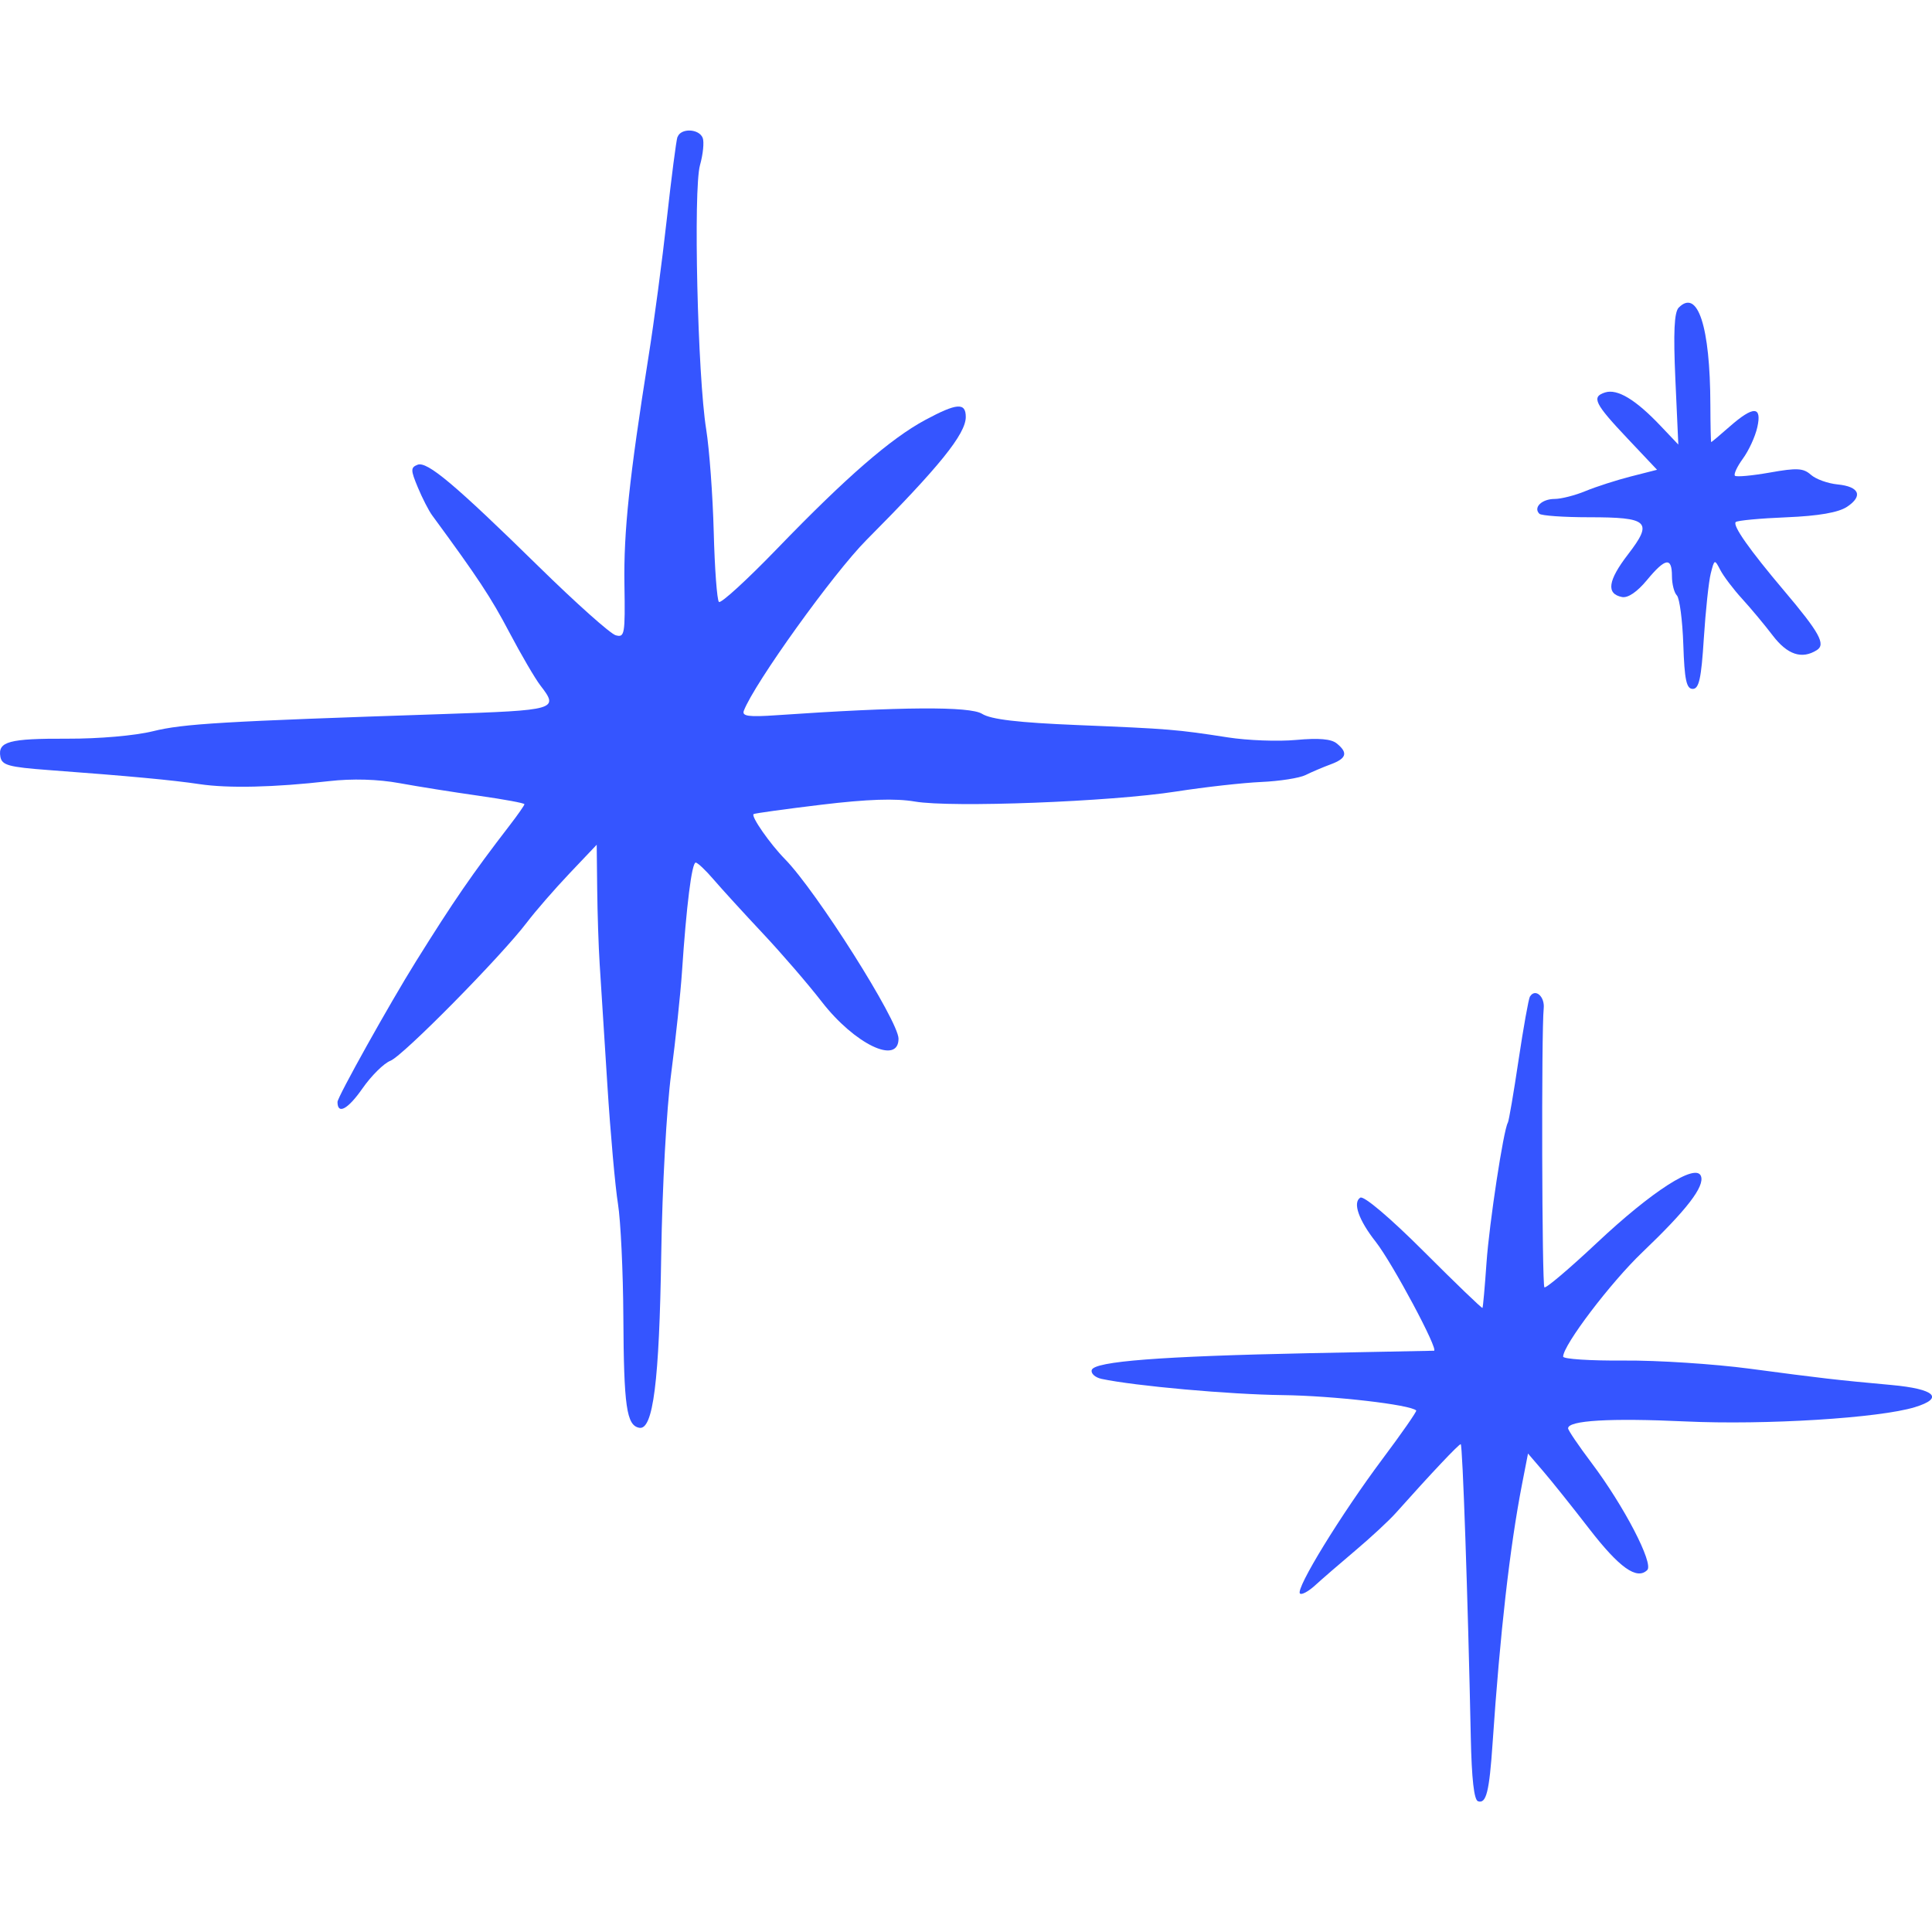
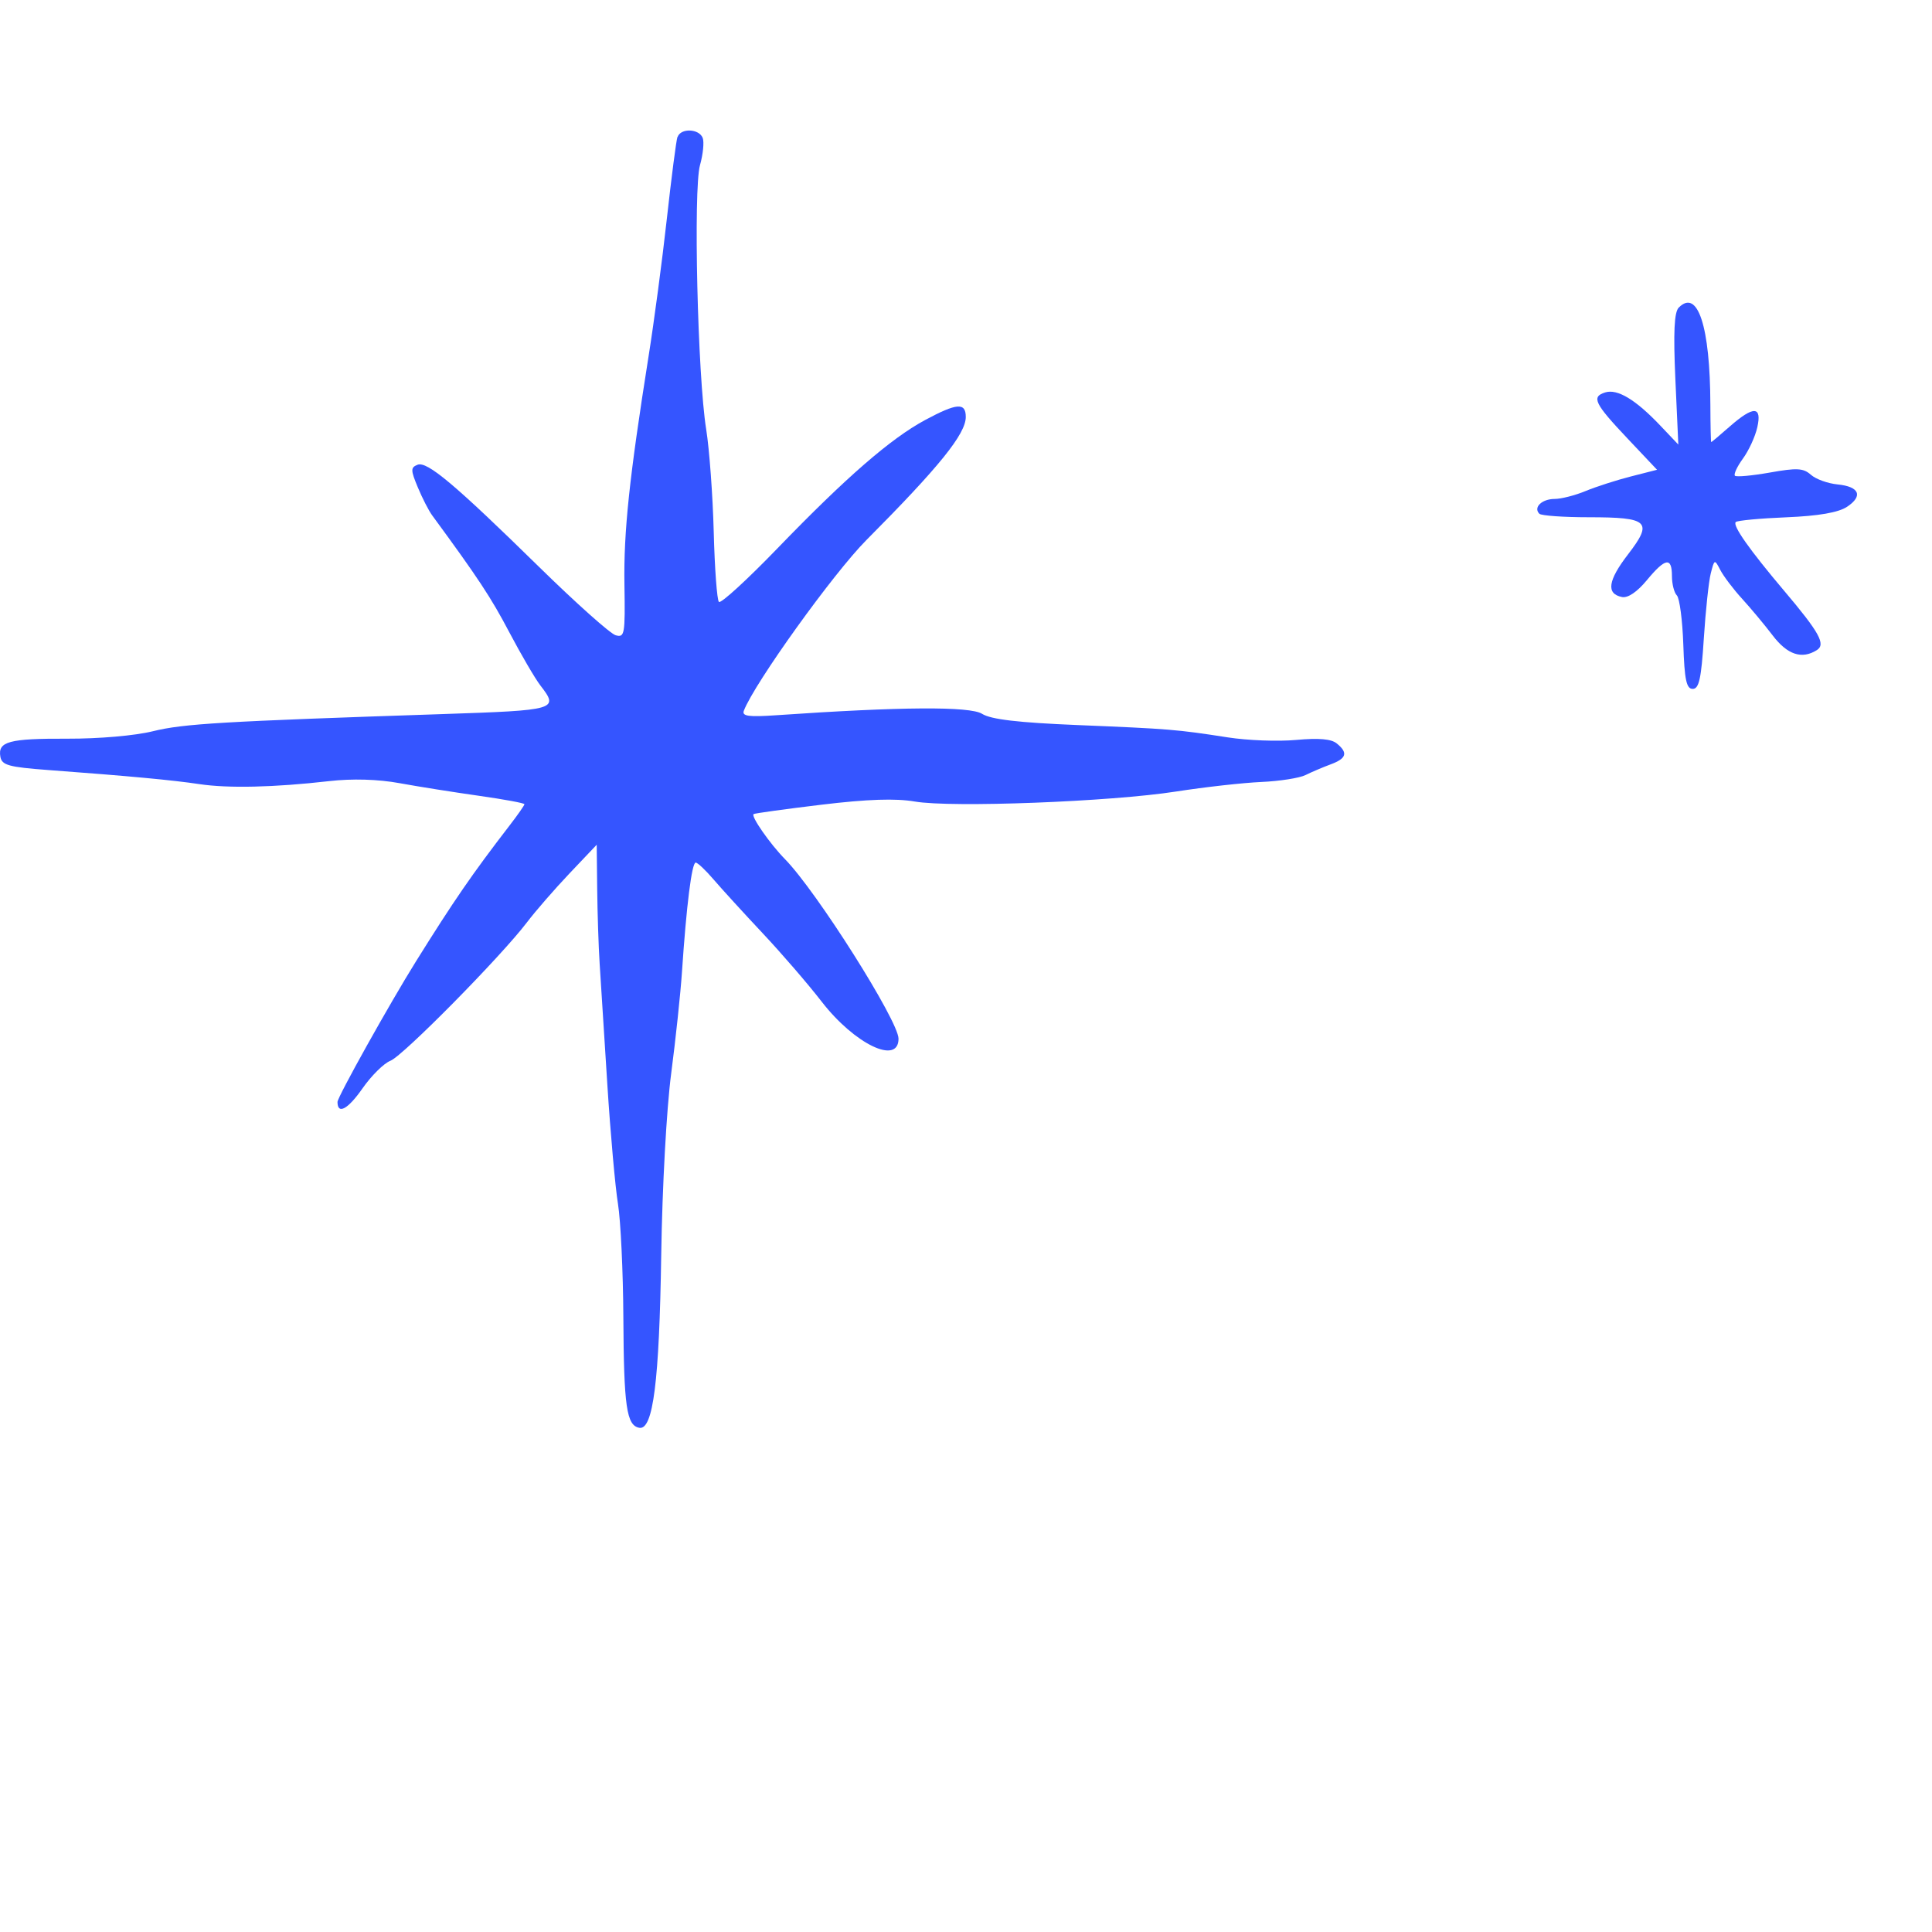
<svg xmlns="http://www.w3.org/2000/svg" width="96" height="96" viewBox="0 0 96 96" fill="none">
  <g clip-path="url(#clip0_2456_1511)">
    <path d="M33.662 6.803C33.601 6.979 33.364 8.806 33.135 10.871C32.906 12.937 32.497 16.011 32.225 17.717C31.27 23.739 30.985 26.42 31.028 29.047C31.068 31.529 31.039 31.692 30.591 31.565C30.329 31.492 28.612 29.96 26.794 28.177C22.592 24.058 21.224 22.908 20.749 23.093C20.4 23.229 20.402 23.357 20.761 24.217C20.987 24.759 21.302 25.373 21.473 25.606C23.764 28.728 24.393 29.682 25.301 31.406C25.897 32.536 26.589 33.719 26.851 34.06C27.781 35.263 27.678 35.292 21.977 35.483C11.016 35.848 9.114 35.96 7.601 36.334C6.7 36.556 4.921 36.71 3.349 36.705C0.449 36.694 -0.114 36.844 0.018 37.6C0.093 38.024 0.423 38.115 2.414 38.264C6.42 38.561 8.58 38.763 9.91 38.963C11.337 39.177 13.621 39.126 16.35 38.814C17.506 38.682 18.782 38.719 19.852 38.915C20.785 39.086 22.543 39.364 23.797 39.542C25.05 39.72 26.059 39.906 26.059 39.961C26.059 40.016 25.718 40.502 25.321 41.017C23.465 43.427 22.552 44.753 20.666 47.776C19.362 49.865 16.77 54.51 16.77 54.755C16.77 55.401 17.284 55.124 18.005 54.092C18.45 53.453 19.074 52.835 19.4 52.709C20.024 52.468 24.894 47.529 26.182 45.834C26.603 45.278 27.552 44.187 28.298 43.4L29.65 41.975L29.674 44.163C29.687 45.368 29.742 47.046 29.797 47.899C29.85 48.748 30.022 51.45 30.178 53.884C30.332 56.318 30.573 58.998 30.707 59.82C30.84 60.642 30.962 63.188 30.974 65.447C30.998 69.895 31.132 70.829 31.765 70.946C32.453 71.075 32.761 68.642 32.856 62.351C32.908 58.959 33.119 55.104 33.352 53.332C33.574 51.636 33.816 49.357 33.887 48.294C34.107 45.001 34.375 42.862 34.569 42.862C34.665 42.862 35.067 43.244 35.466 43.71C35.868 44.179 36.954 45.368 37.901 46.377C38.847 47.384 40.151 48.897 40.826 49.768C42.46 51.881 44.647 52.936 44.647 51.612C44.647 50.731 40.573 44.288 39.005 42.69C38.258 41.929 37.303 40.557 37.446 40.452C37.499 40.412 39.019 40.203 40.813 39.986C43.099 39.711 44.496 39.663 45.458 39.828C47.281 40.14 55.19 39.838 58.435 39.331C59.86 39.109 61.758 38.897 62.674 38.856C63.583 38.816 64.578 38.66 64.873 38.511C65.172 38.363 65.733 38.123 66.126 37.978C66.912 37.686 66.993 37.404 66.421 36.94C66.148 36.718 65.537 36.664 64.405 36.767C63.505 36.85 61.997 36.793 61.014 36.641C58.459 36.244 58.114 36.217 53.543 36.028C50.593 35.907 49.238 35.747 48.8 35.47C48.196 35.091 44.77 35.113 38.599 35.538C37.198 35.636 36.857 35.588 36.961 35.316C37.48 33.957 41.411 28.484 43.049 26.837C46.668 23.199 47.989 21.563 47.989 20.718C47.989 19.989 47.547 20.023 45.973 20.868C44.258 21.791 42.044 23.715 38.649 27.229C37.13 28.803 35.819 30.003 35.723 29.909C35.628 29.814 35.512 28.251 35.465 26.431C35.417 24.614 35.248 22.319 35.09 21.332C34.663 18.678 34.447 9.406 34.782 8.208C34.934 7.667 34.995 7.06 34.918 6.856C34.738 6.389 33.825 6.354 33.669 6.807L33.662 6.803Z" fill="#3555FF" />
    <path d="M83.417 15.282C83.19 15.511 83.144 16.511 83.248 18.846L83.395 22.09L82.509 21.157C81.273 19.854 80.369 19.309 79.758 19.5C79.063 19.719 79.226 20.051 80.899 21.819L82.338 23.343L81.036 23.675C80.323 23.857 79.305 24.185 78.787 24.399C78.272 24.614 77.573 24.792 77.252 24.792C76.614 24.792 76.175 25.216 76.491 25.529C76.585 25.623 77.696 25.702 78.949 25.702C81.922 25.702 82.15 25.916 80.897 27.545C79.894 28.848 79.8 29.508 80.596 29.666C80.891 29.724 81.348 29.414 81.836 28.824C82.751 27.718 83.078 27.666 83.078 28.627C83.078 29.02 83.188 29.451 83.323 29.587C83.457 29.721 83.602 30.828 83.643 32.032C83.701 33.776 83.797 34.231 84.11 34.231C84.424 34.231 84.536 33.716 84.662 31.724C84.751 30.348 84.905 28.89 85.007 28.492C85.189 27.778 85.196 27.776 85.486 28.332C85.646 28.638 86.141 29.291 86.568 29.757C86.992 30.221 87.693 31.06 88.085 31.577C88.817 32.536 89.534 32.773 90.279 32.303C90.732 32.017 90.407 31.43 88.661 29.365C86.935 27.325 86.075 26.104 86.249 25.94C86.33 25.863 87.465 25.757 88.767 25.704C90.365 25.638 91.348 25.467 91.778 25.183C92.588 24.645 92.392 24.178 91.31 24.071C90.818 24.023 90.228 23.809 89.982 23.591C89.608 23.259 89.294 23.24 87.942 23.481C87.058 23.637 86.284 23.708 86.209 23.64C86.135 23.574 86.315 23.185 86.601 22.793C86.897 22.387 87.214 21.7 87.319 21.232C87.559 20.17 87.13 20.157 85.95 21.193C85.459 21.624 85.049 21.969 85.029 21.969C85.009 21.969 84.991 21.133 84.987 20.102C84.976 16.219 84.36 14.33 83.415 15.285L83.417 15.282Z" fill="#3555FF" />
-     <path d="M76.021 49.518C75.955 49.626 75.699 51.053 75.456 52.676C75.214 54.298 74.974 55.705 74.924 55.785C74.708 56.138 74.002 60.775 73.864 62.741C73.78 63.946 73.69 64.957 73.663 64.99C73.635 65.023 72.324 63.761 70.75 62.187C69.079 60.516 67.764 59.401 67.591 59.511C67.206 59.755 67.512 60.628 68.362 61.708C69.192 62.765 71.52 67.123 71.252 67.117C71.157 67.117 68.353 67.171 65.01 67.24C57.663 67.392 54.383 67.646 54.249 68.073C54.194 68.246 54.418 68.449 54.739 68.517C56.402 68.869 61.08 69.289 63.734 69.322C66.241 69.353 70.093 69.797 70.372 70.087C70.41 70.127 69.653 71.217 68.695 72.495C66.636 75.249 64.363 78.95 64.594 79.181C64.675 79.262 65.012 79.08 65.332 78.789C65.66 78.488 66.548 77.719 67.335 77.055C68.121 76.391 69.02 75.558 69.361 75.175C71.115 73.209 72.483 71.76 72.582 71.76C72.676 71.76 72.94 79.429 73.083 86.335C73.127 88.4 73.244 89.438 73.442 89.504C73.852 89.64 74.002 89.037 74.167 86.604C74.536 81.147 75.024 76.863 75.629 73.75L75.926 72.226L76.676 73.099C77.093 73.583 78.111 74.856 78.965 75.962C80.466 77.904 81.335 78.521 81.851 78.015C82.181 77.69 80.695 74.832 79.085 72.694C78.437 71.833 77.918 71.068 77.918 70.973C77.918 70.579 80.007 70.456 83.743 70.63C87.726 70.815 93.373 70.465 95.147 69.922C96.627 69.469 96.154 69.018 93.991 68.82C91.185 68.563 90.576 68.493 86.937 68.009C85.167 67.774 82.355 67.591 80.695 67.605C79.024 67.618 77.672 67.53 77.672 67.409C77.672 66.839 80.031 63.73 81.605 62.227C83.817 60.114 84.714 58.95 84.519 58.438C84.27 57.781 82.096 59.175 79.345 61.76C77.969 63.051 76.808 64.036 76.74 63.966C76.618 63.843 76.586 51.261 76.706 50.105C76.766 49.514 76.287 49.098 76.027 49.514L76.021 49.518Z" fill="#3555FF" />
  </g>
  <defs>
    <clipPath id="clip0_2456_1511">
      <rect width="96" height="83.041" fill="white" transform="translate(0 6.48)" />
    </clipPath>
  </defs>
</svg>